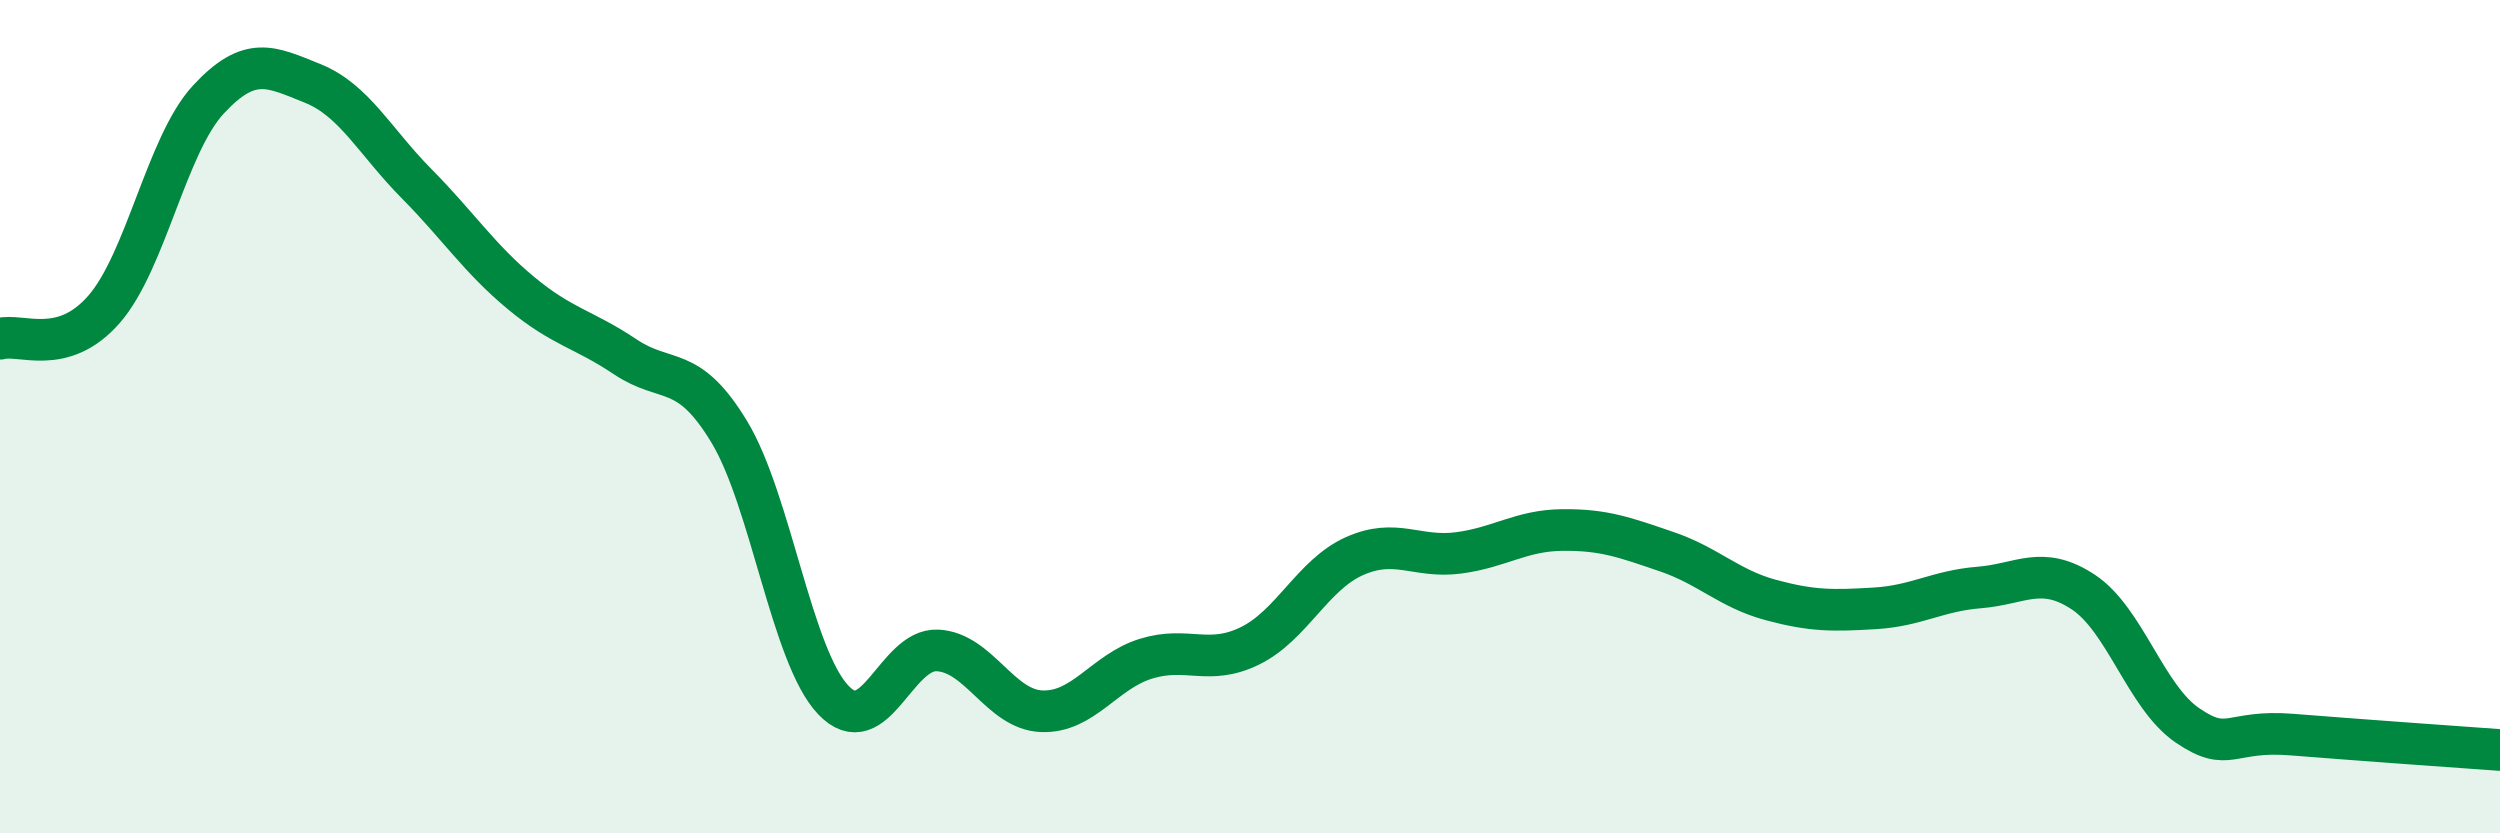
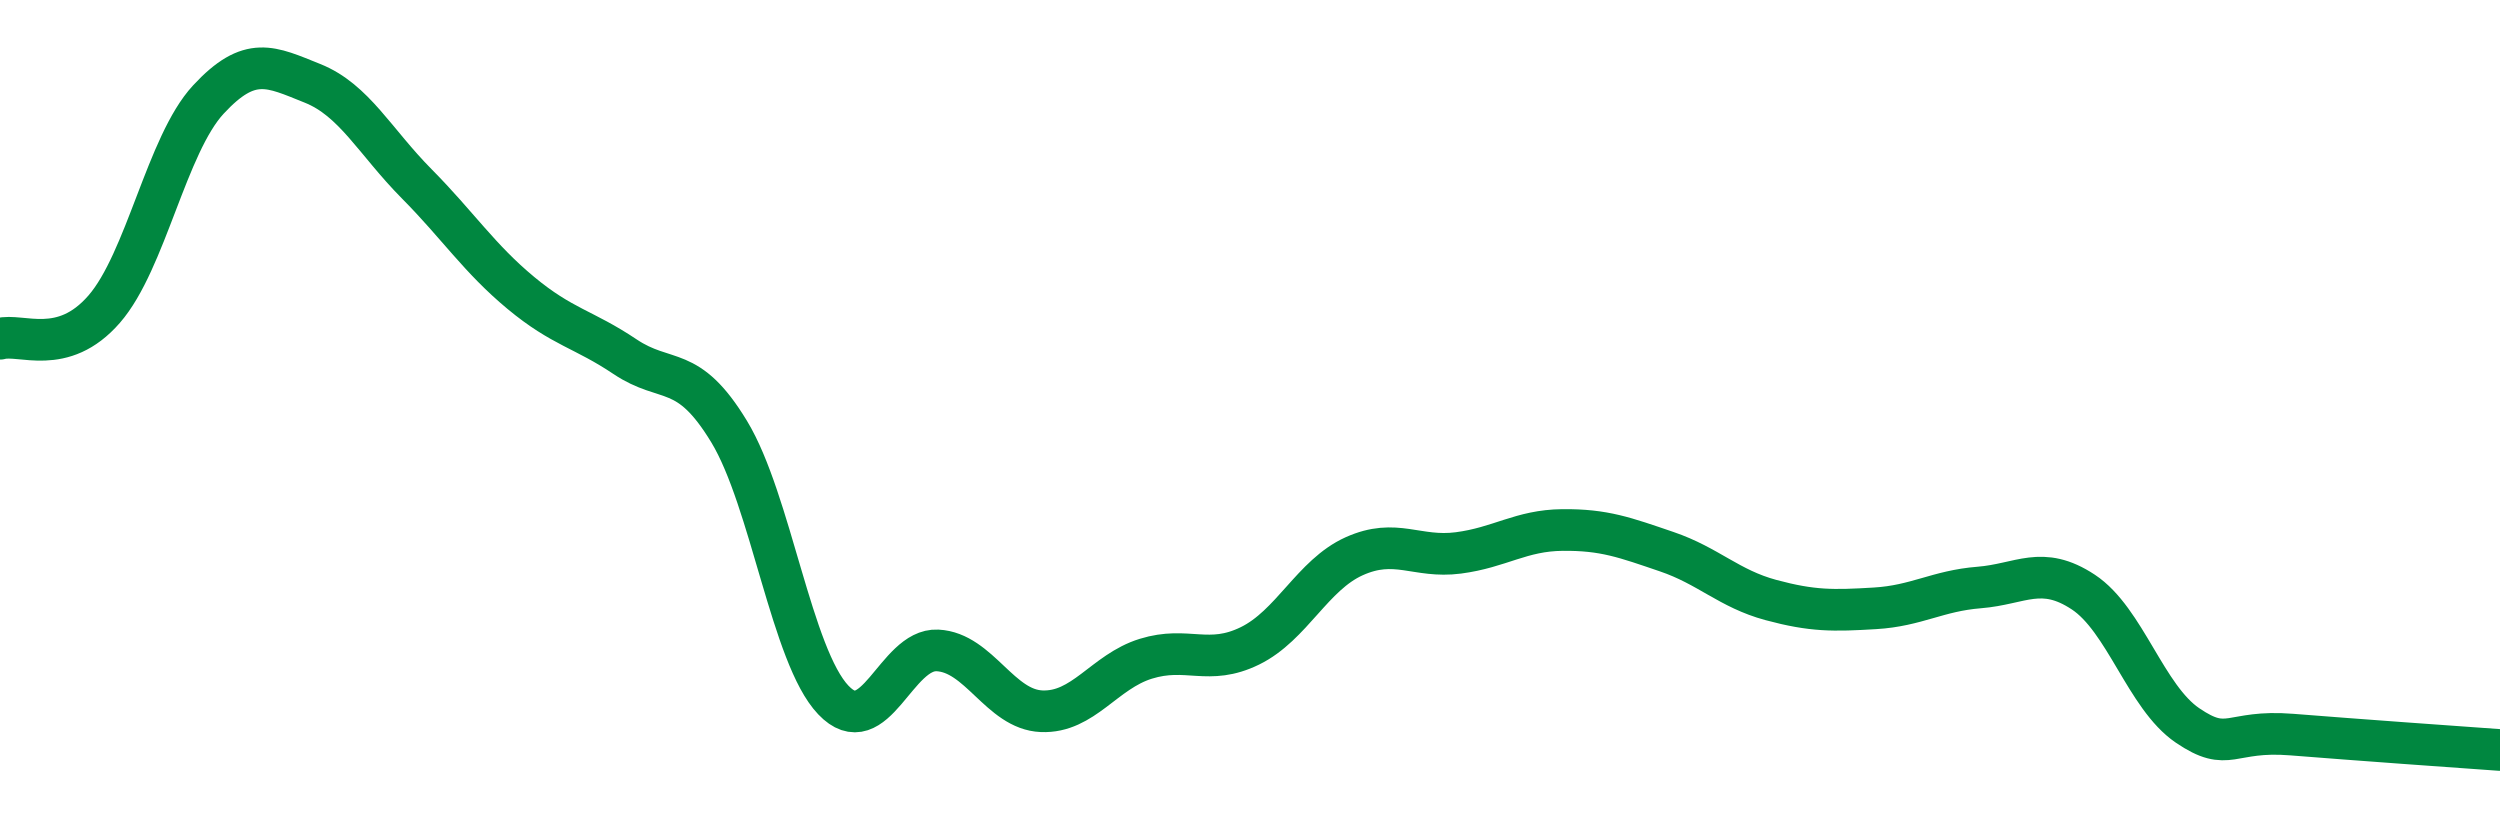
<svg xmlns="http://www.w3.org/2000/svg" width="60" height="20" viewBox="0 0 60 20">
-   <path d="M 0,8.13 C 0.5,7.99 1.5,8.57 2.5,7.42 C 3.5,6.27 4,3.47 5,2.39 C 6,1.31 6.5,1.6 7.5,2 C 8.5,2.4 9,3.4 10,4.41 C 11,5.42 11.5,6.2 12.5,7.03 C 13.5,7.86 14,7.89 15,8.56 C 16,9.23 16.5,8.71 17.5,10.36 C 18.5,12.01 19,15.75 20,16.8 C 21,17.85 21.5,15.56 22.5,15.61 C 23.5,15.66 24,17.03 25,17.07 C 26,17.11 26.5,16.12 27.5,15.81 C 28.5,15.5 29,15.99 30,15.5 C 31,15.01 31.5,13.8 32.5,13.35 C 33.5,12.9 34,13.4 35,13.27 C 36,13.14 36.5,12.73 37.5,12.72 C 38.5,12.71 39,12.9 40,13.24 C 41,13.58 41.5,14.13 42.5,14.4 C 43.5,14.67 44,14.66 45,14.6 C 46,14.54 46.5,14.18 47.5,14.1 C 48.5,14.02 49,13.55 50,14.21 C 51,14.87 51.5,16.73 52.5,17.41 C 53.5,18.09 53.5,17.51 55,17.63 C 56.5,17.75 59,17.93 60,18L60 20L0 20Z" fill="#008740" opacity="0.1" stroke-linecap="round" stroke-linejoin="round" />
  <path d="M 0,8.13 C 0.5,7.99 1.5,8.57 2.5,7.42 C 3.5,6.27 4,3.47 5,2.39 C 6,1.31 6.5,1.6 7.5,2 C 8.5,2.4 9,3.4 10,4.41 C 11,5.42 11.5,6.2 12.5,7.03 C 13.5,7.86 14,7.89 15,8.56 C 16,9.23 16.5,8.71 17.5,10.36 C 18.5,12.01 19,15.75 20,16.8 C 21,17.85 21.5,15.56 22.5,15.61 C 23.5,15.66 24,17.03 25,17.07 C 26,17.11 26.5,16.12 27.5,15.81 C 28.5,15.5 29,15.99 30,15.5 C 31,15.01 31.5,13.8 32.5,13.35 C 33.5,12.9 34,13.4 35,13.27 C 36,13.14 36.5,12.73 37.5,12.72 C 38.5,12.71 39,12.9 40,13.24 C 41,13.58 41.5,14.13 42.5,14.4 C 43.5,14.67 44,14.66 45,14.6 C 46,14.54 46.5,14.18 47.5,14.1 C 48.5,14.02 49,13.55 50,14.21 C 51,14.87 51.5,16.73 52.5,17.41 C 53.5,18.09 53.5,17.51 55,17.63 C 56.5,17.75 59,17.93 60,18" stroke="#008740" stroke-width="1" fill="none" stroke-linecap="round" stroke-linejoin="round" />
</svg>